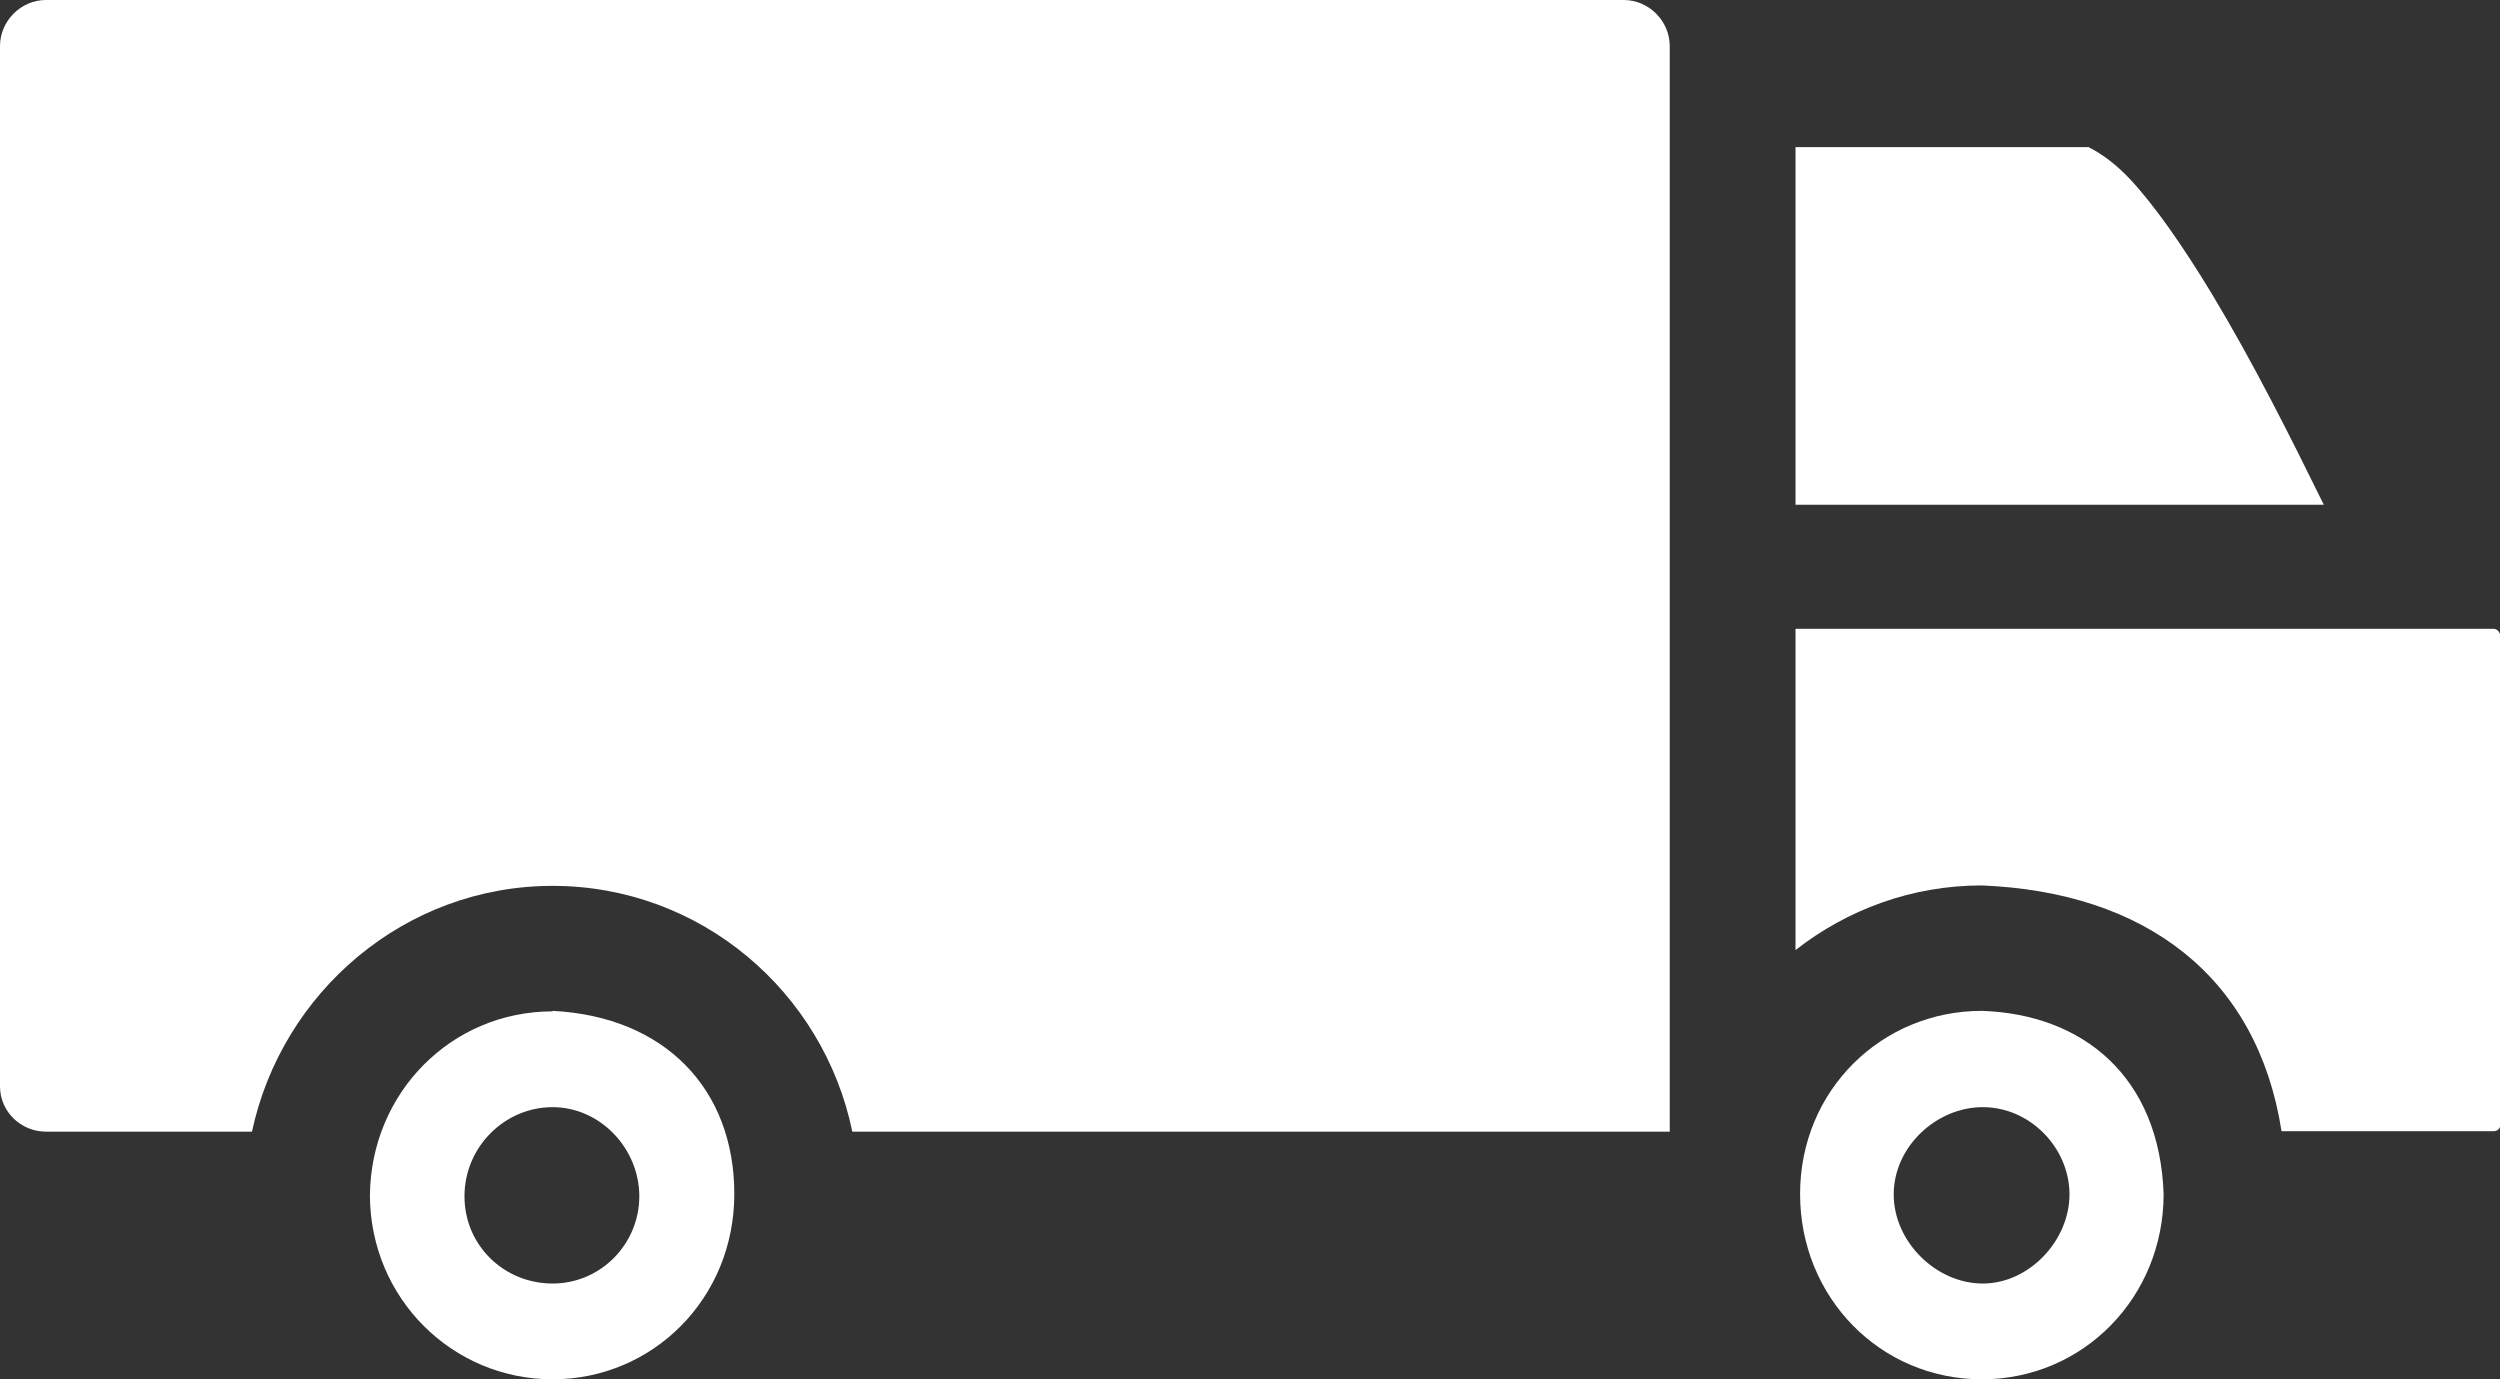
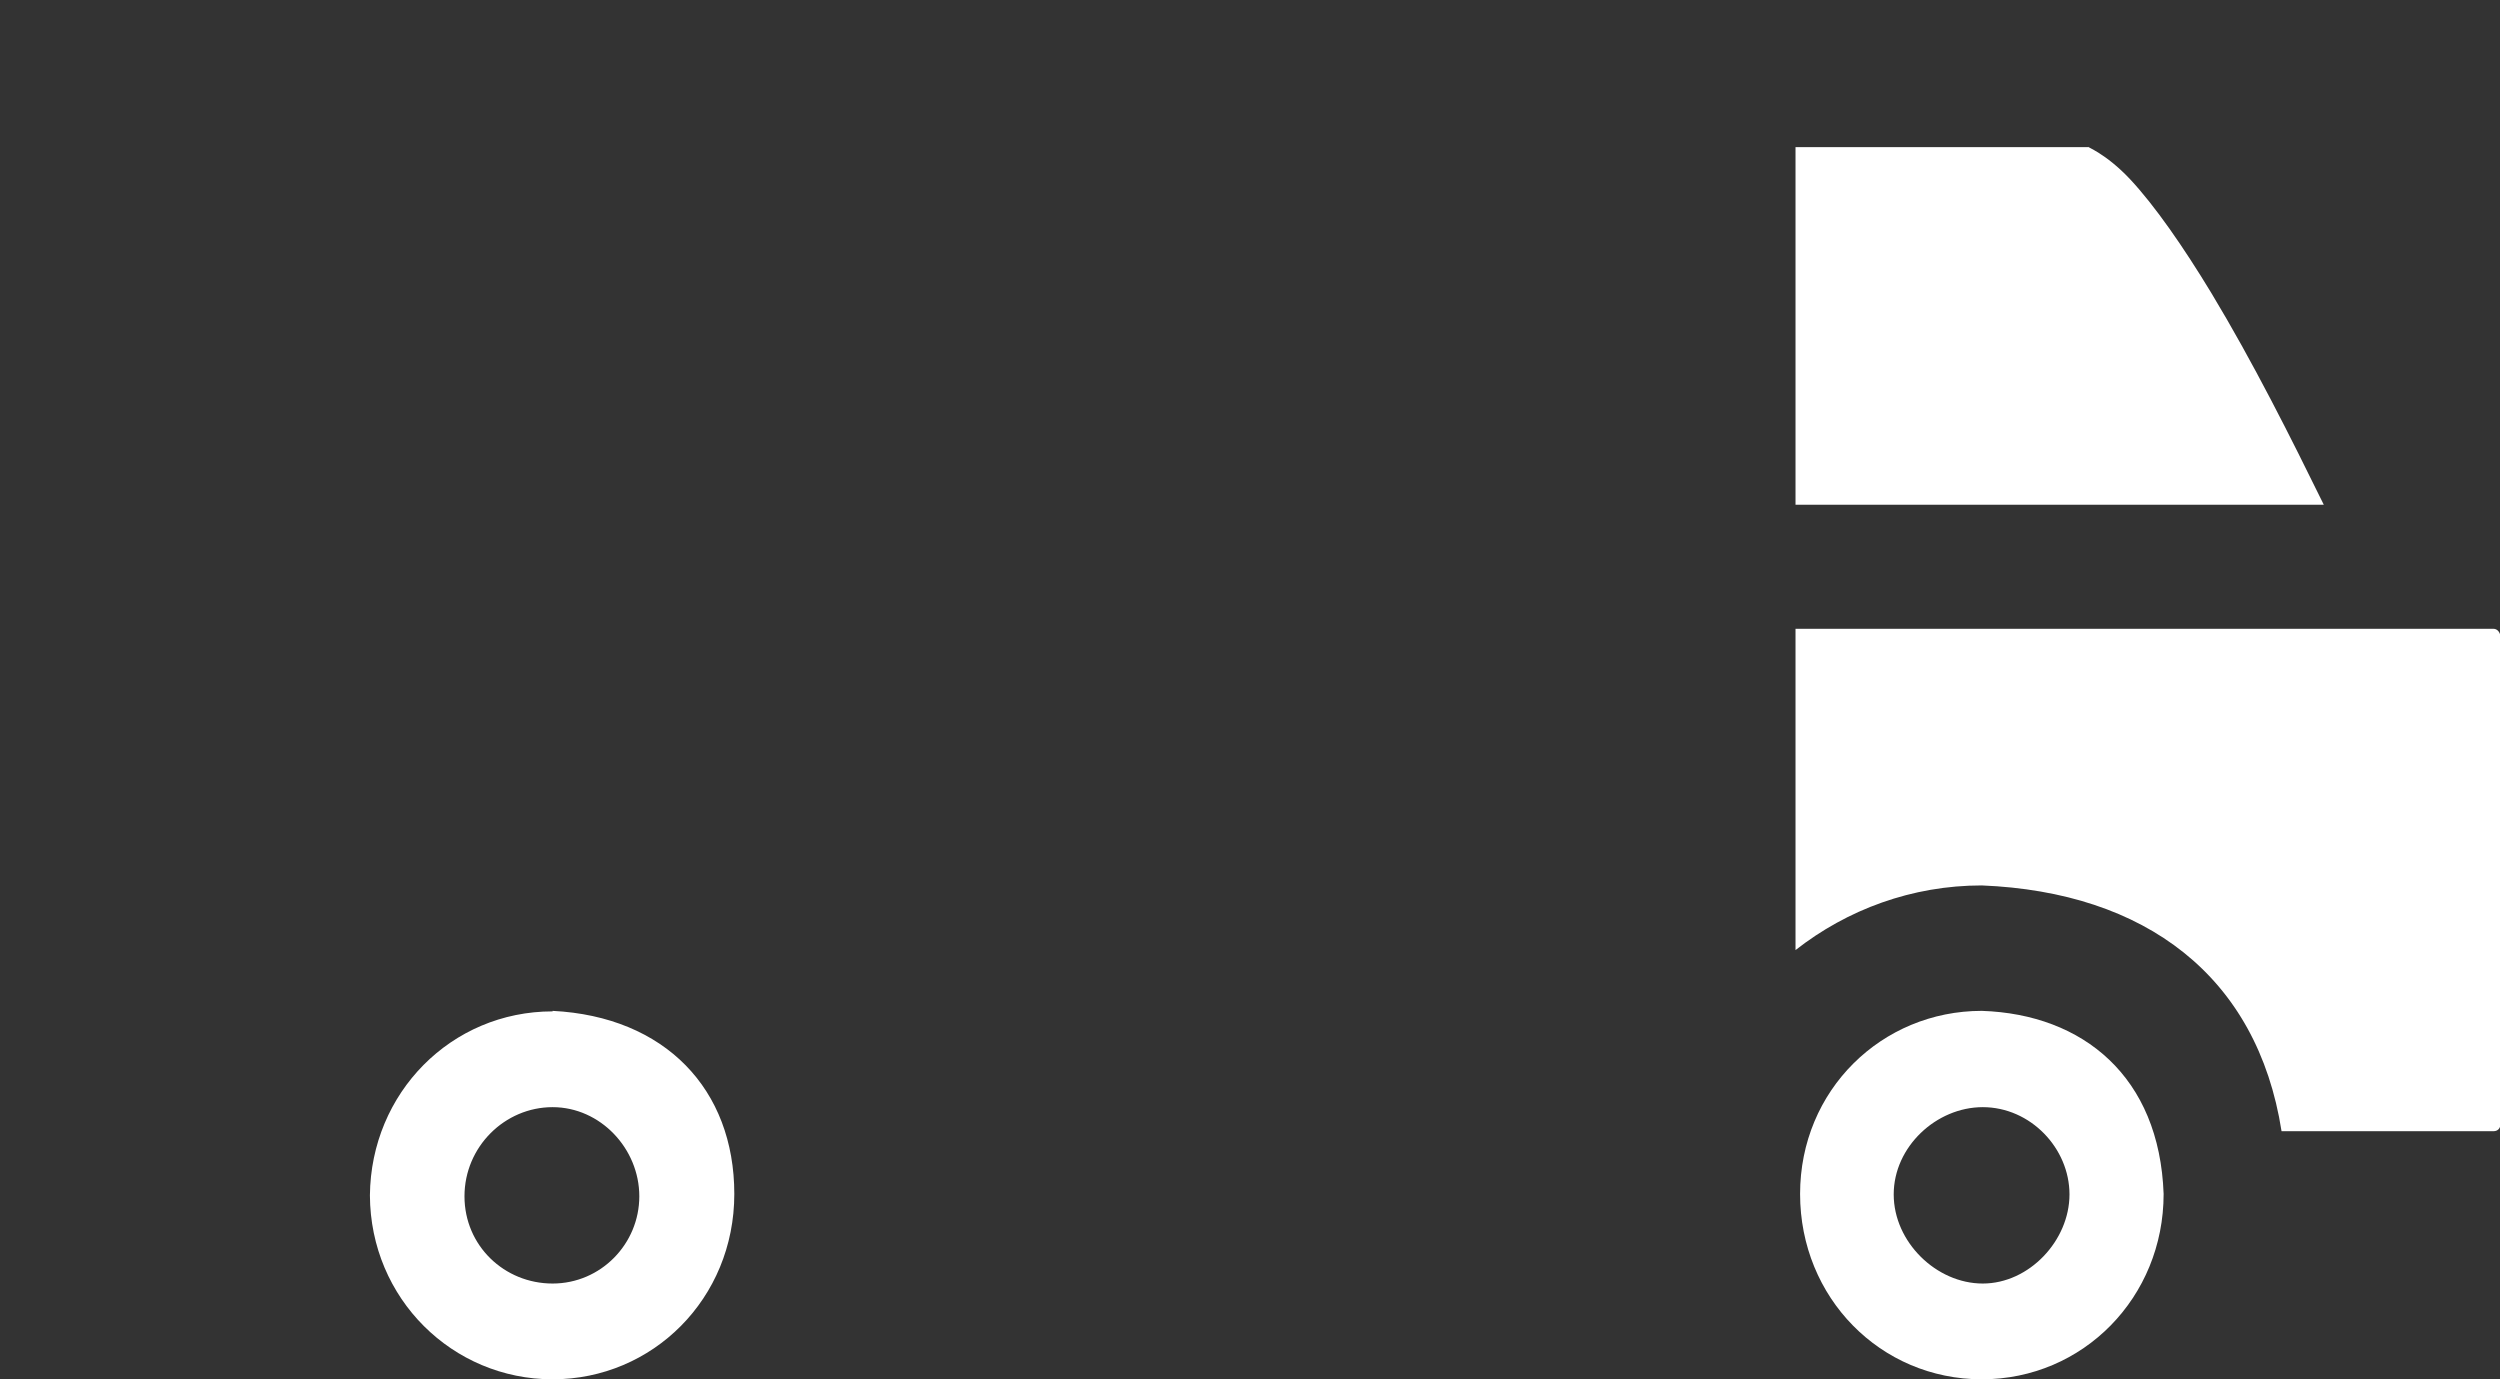
<svg xmlns="http://www.w3.org/2000/svg" width="29" height="16" viewBox="0 0 29 16" fill="none">
  <rect x="0" y="0" width="29" height="16" fill="#333333" stroke="none" />
  <g clip-path="url(#clip0_1_39)">
    <path d="M6.41 12.843C5.856 12.843 5.388 13.302 5.388 13.877C5.388 14.451 5.851 14.889 6.41 14.889C6.969 14.889 7.416 14.43 7.416 13.877C7.416 13.324 6.964 12.843 6.41 12.843ZM6.41 11.726C7.714 11.792 8.518 12.635 8.518 13.85C8.518 15.064 7.571 16 6.41 16C5.249 16 4.296 15.064 4.291 13.866C4.302 12.678 5.233 11.732 6.41 11.732" fill="white" />
    <path d="M23 12.843C22.462 12.843 21.967 13.302 21.967 13.855C21.967 14.408 22.462 14.889 23 14.889C23.538 14.889 24.006 14.391 24.006 13.855C24.006 13.319 23.553 12.843 23 12.843ZM22.989 11.726C24.166 11.765 25.05 12.492 25.098 13.85C25.098 15.048 24.166 16 22.989 16C21.813 16 20.881 15.053 20.881 13.85C20.881 12.646 21.828 11.726 22.989 11.726Z" fill="white" />
-     <path d="M18.842 0H0.532C0.245 0 0 0.241 0 0.536V12.602C0 12.897 0.245 13.127 0.532 13.127H2.923C3.269 11.508 4.696 10.276 6.41 10.276C8.124 10.276 9.551 11.502 9.887 13.127H19.369V0.536C19.369 0.241 19.124 0 18.836 0" fill="white" />
    <path d="M24.224 1.707H20.828V5.855H26.956C26.572 5.073 26.136 4.202 25.651 3.398C25.326 2.862 24.996 2.386 24.709 2.079C24.421 1.773 24.198 1.702 24.224 1.702" fill="white" />
    <path d="M28.925 7.294H20.828V11.021C21.429 10.55 22.18 10.271 22.989 10.271C24.884 10.348 26.184 11.322 26.466 13.122H28.925C28.973 13.122 29.005 13.089 29.005 13.04V7.387C29.005 7.343 28.973 7.294 28.925 7.294Z" fill="white" />
  </g>
  <defs>
    <clipPath id="clip0_1_39">
      <rect width="29" height="16" fill="white" />
    </clipPath>
  </defs>
</svg>